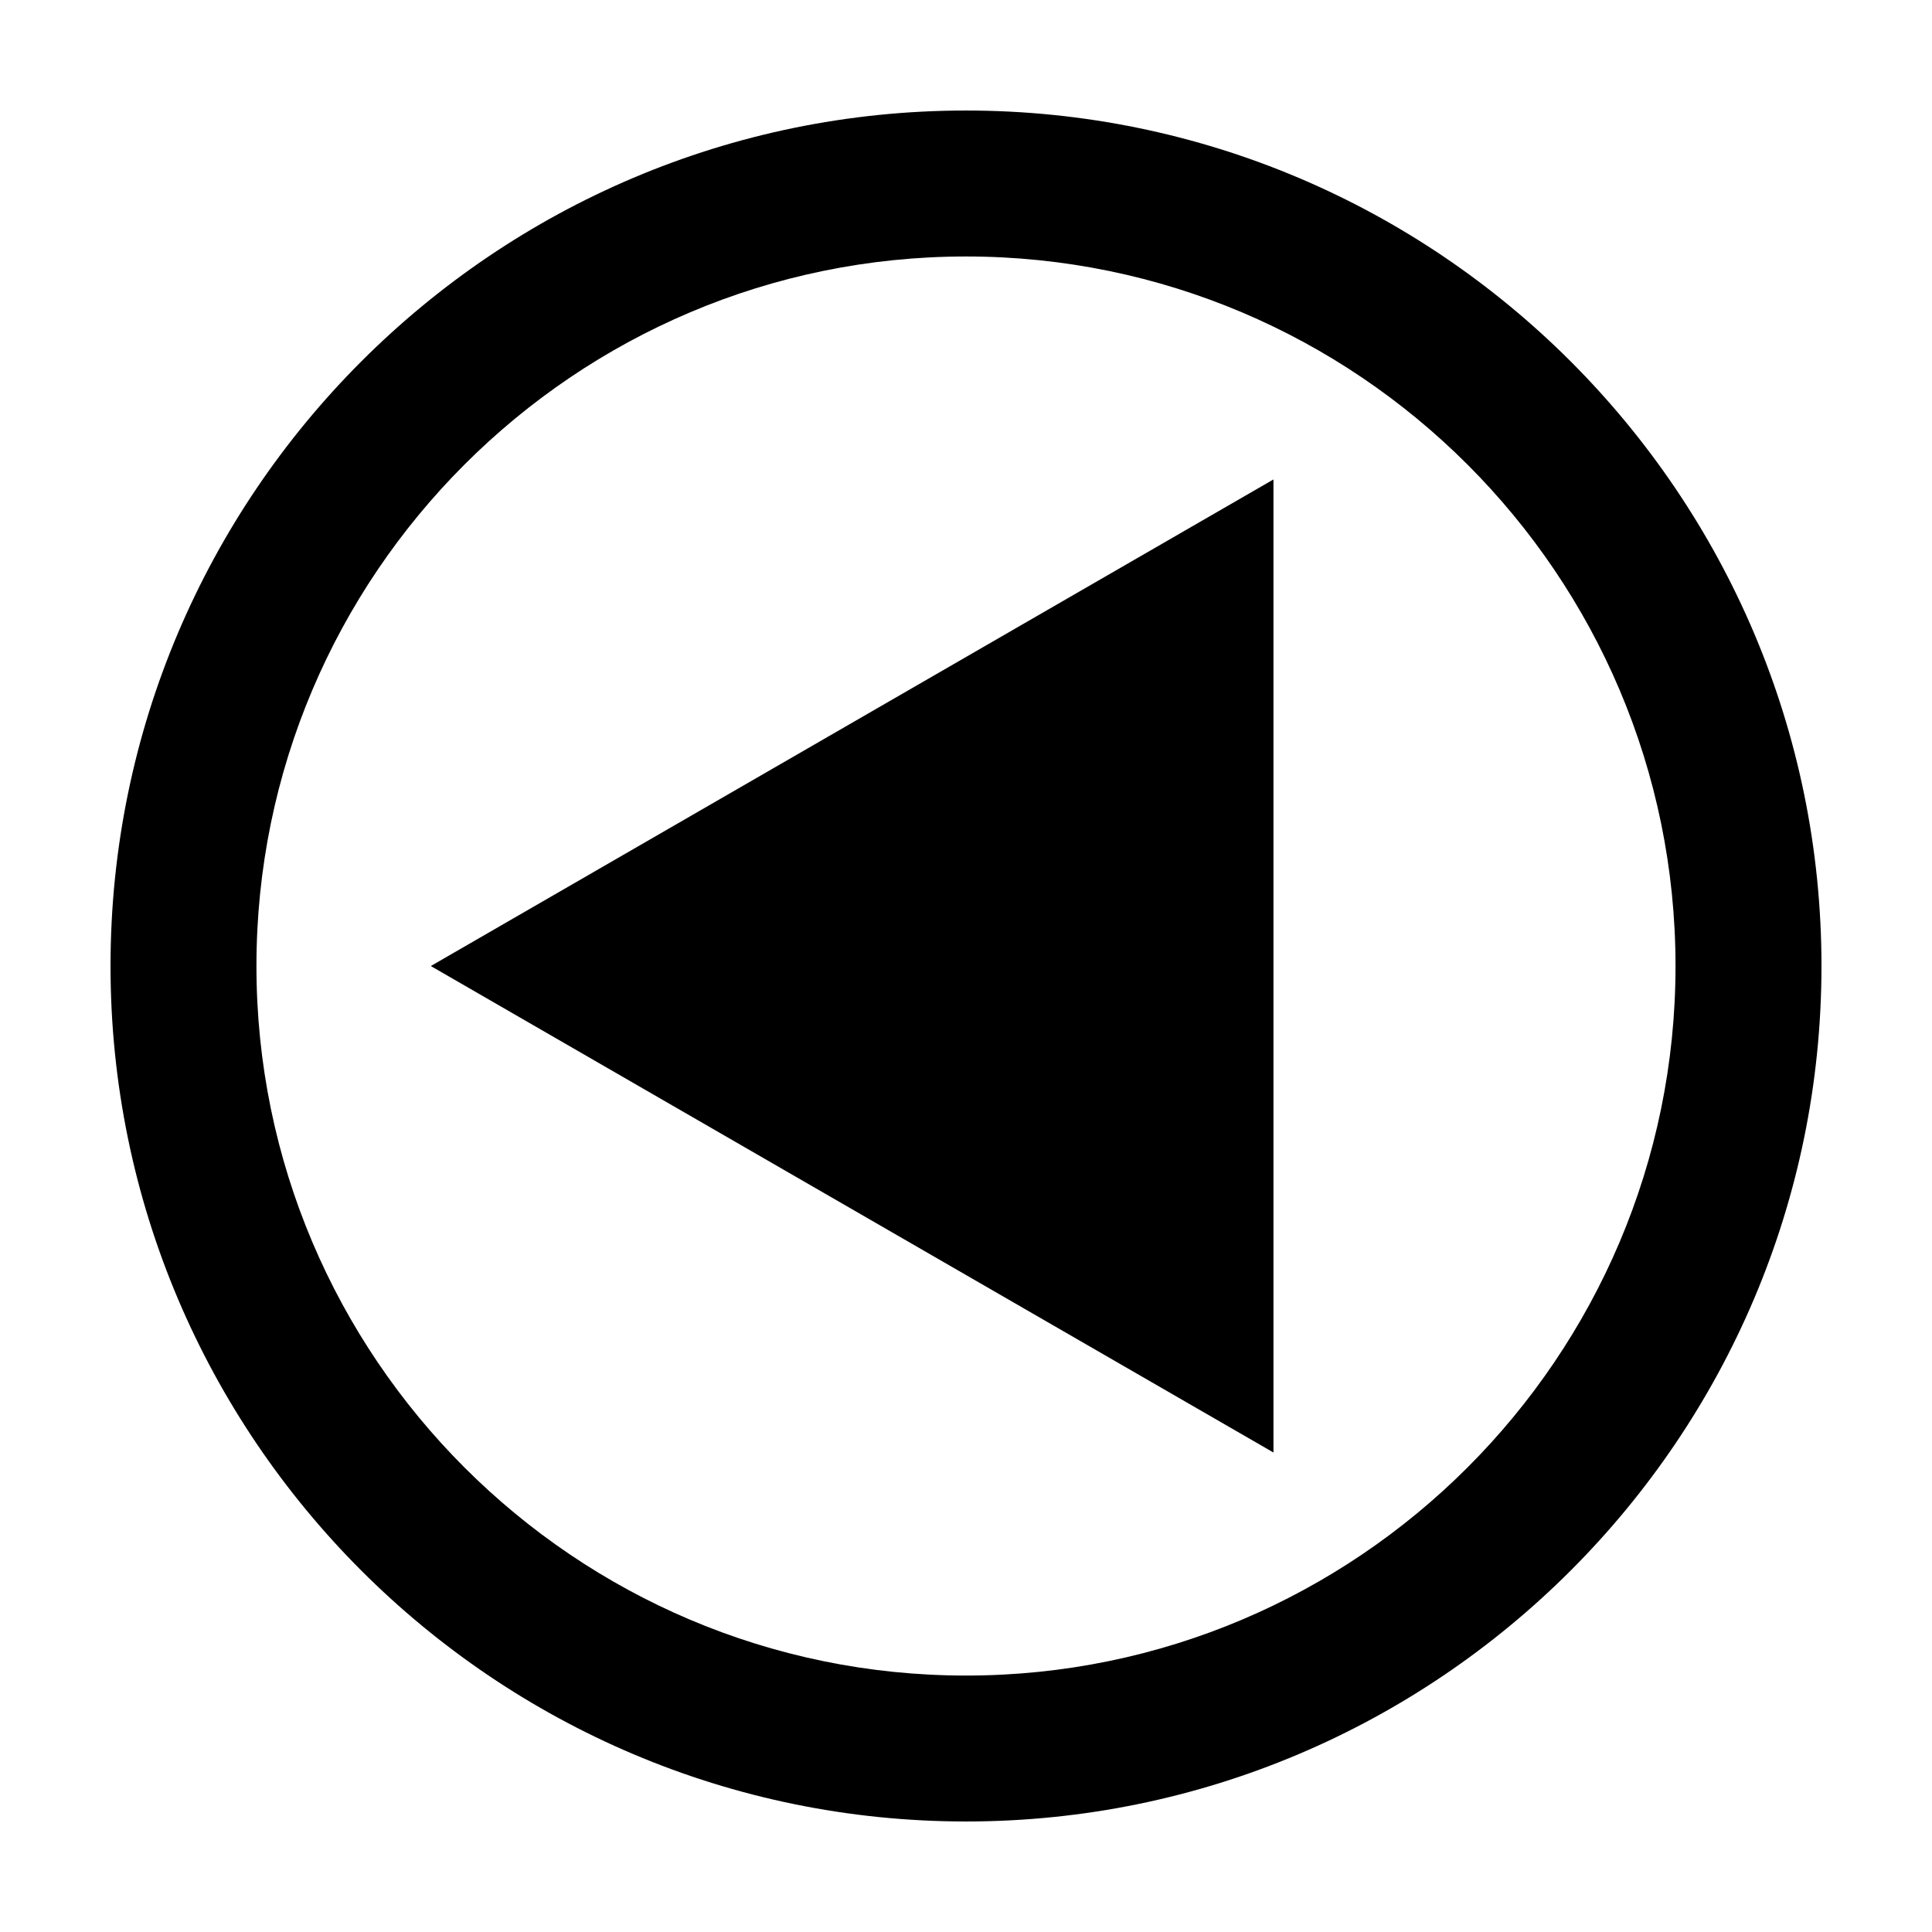
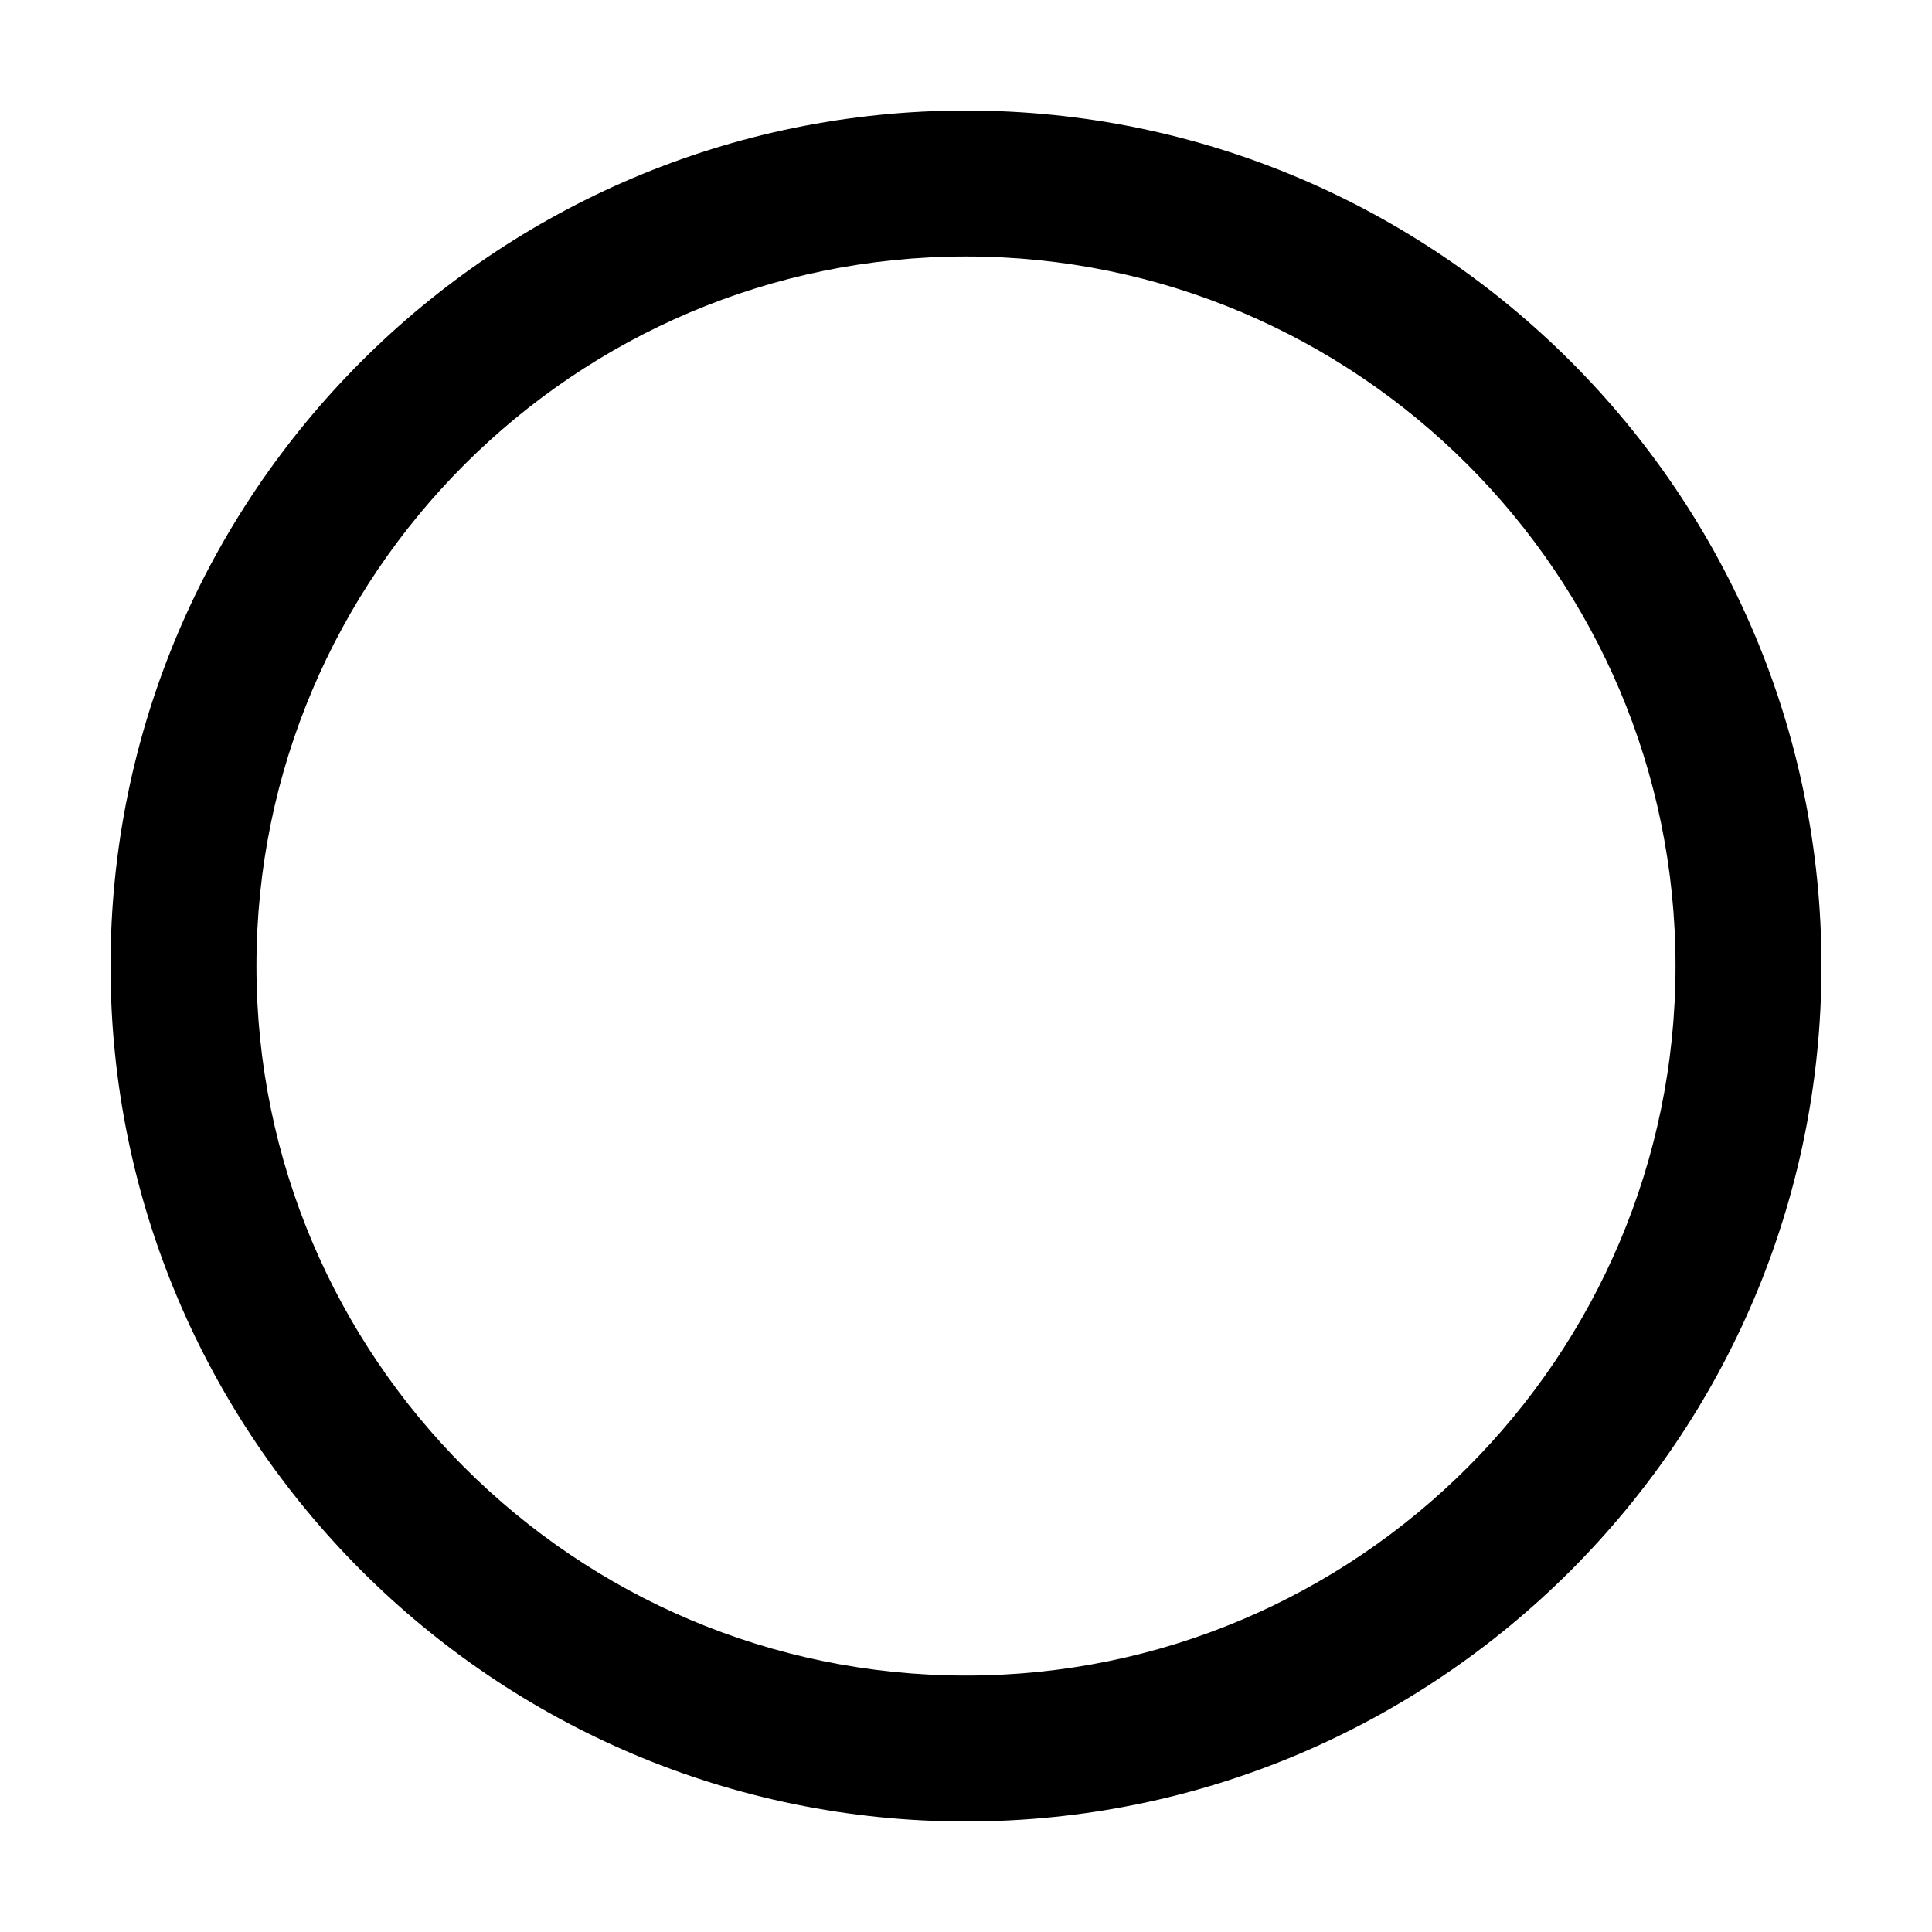
<svg xmlns="http://www.w3.org/2000/svg" fill="#000000" width="800px" height="800px" version="1.1" viewBox="144 144 512 512">
  <g>
    <path d="m400 173.29c125.01 0 226.71 101.7 226.71 226.71-0.004 125.01-101.71 226.71-226.71 226.71-125.01 0-226.71-101.7-226.71-226.71 0-125.01 101.7-226.71 226.71-226.71zm0 414.75c103.68 0 188.03-84.348 188.03-188.03s-84.348-188.04-188.03-188.04-188.04 84.352-188.04 188.04 84.352 188.03 188.04 188.03z" />
-     <path d="m481.48 528.93v-257.87l-223.31 128.95z" />
  </g>
</svg>